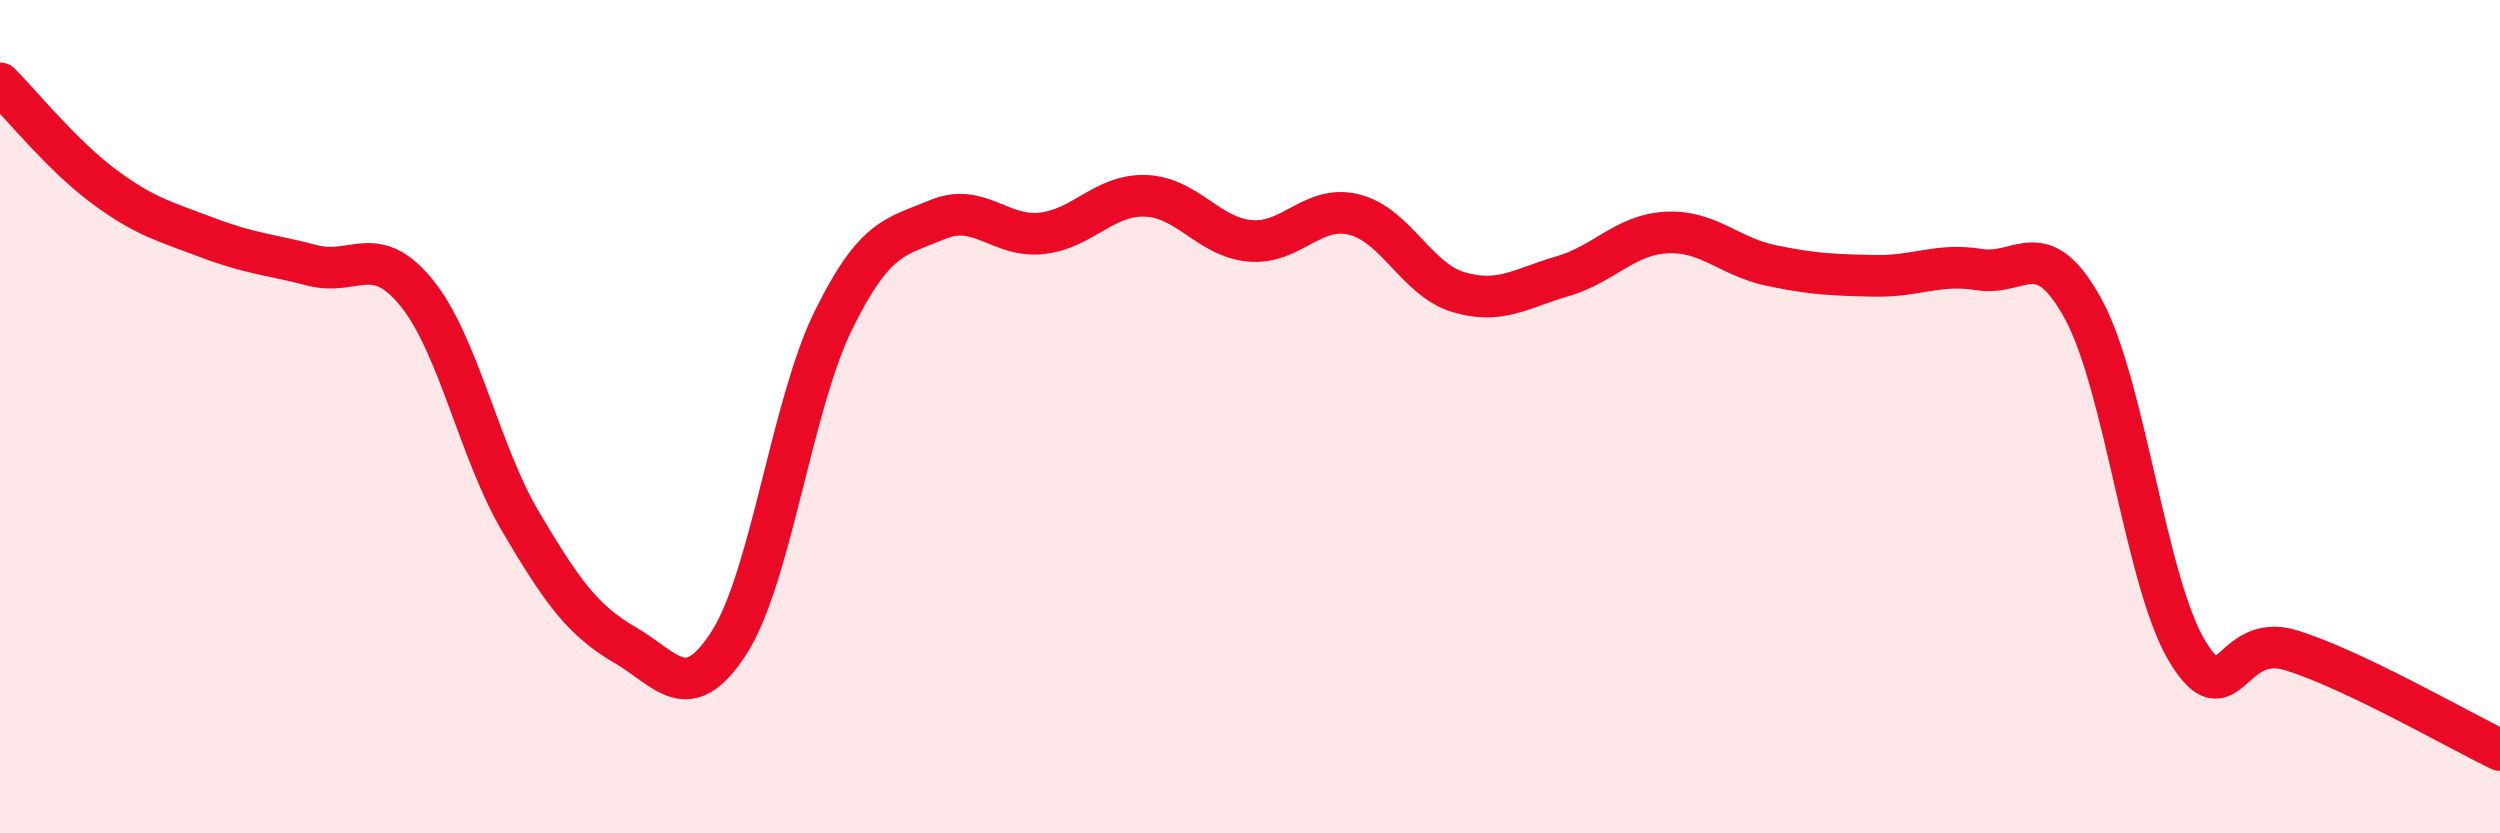
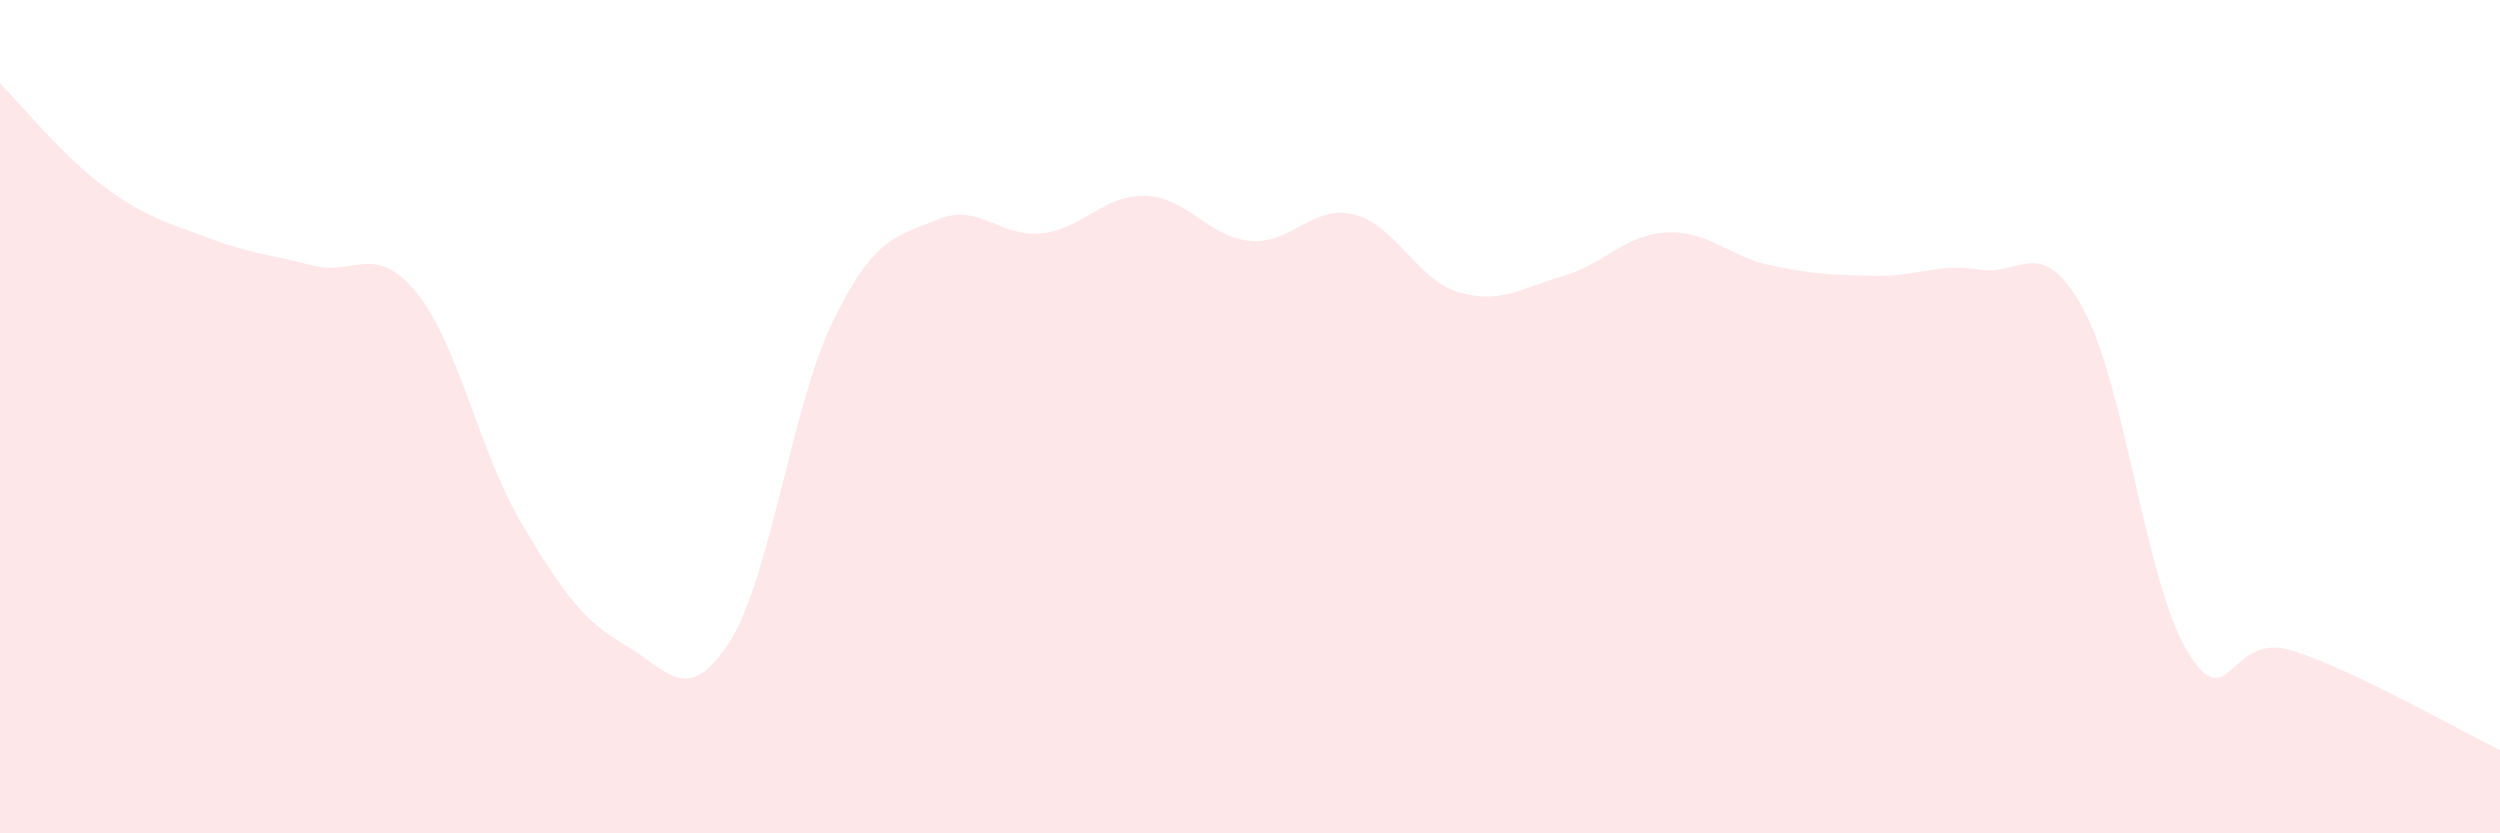
<svg xmlns="http://www.w3.org/2000/svg" width="60" height="20" viewBox="0 0 60 20">
  <path d="M 0,2 C 0.5,2.5 1.5,3.74 2.5,4.48 C 3.5,5.22 4,5.33 5,5.71 C 6,6.09 6.5,6.11 7.5,6.37 C 8.5,6.63 9,5.8 10,7.03 C 11,8.26 11.5,10.84 12.5,12.53 C 13.5,14.22 14,14.9 15,15.48 C 16,16.06 16.5,16.98 17.5,15.42 C 18.5,13.86 19,9.72 20,7.69 C 21,5.66 21.5,5.69 22.5,5.27 C 23.5,4.85 24,5.71 25,5.6 C 26,5.49 26.5,4.66 27.5,4.7 C 28.5,4.74 29,5.69 30,5.78 C 31,5.87 31.5,4.9 32.5,5.15 C 33.5,5.4 34,6.71 35,7.01 C 36,7.31 36.5,6.92 37.5,6.63 C 38.5,6.34 39,5.63 40,5.58 C 41,5.53 41.5,6.16 42.5,6.37 C 43.5,6.58 44,6.6 45,6.62 C 46,6.64 46.5,6.31 47.5,6.47 C 48.5,6.63 49,5.59 50,7.42 C 51,9.25 51.5,14 52.5,15.64 C 53.5,17.28 53.5,15.14 55,15.61 C 56.5,16.08 59,17.52 60,18L60 20L0 20Z" fill="#EB0A25" opacity="0.1" stroke-linecap="round" stroke-linejoin="round" />
-   <path d="M 0,2 C 0.5,2.5 1.5,3.74 2.5,4.48 C 3.5,5.22 4,5.33 5,5.71 C 6,6.09 6.5,6.11 7.5,6.37 C 8.5,6.63 9,5.8 10,7.03 C 11,8.26 11.5,10.84 12.5,12.53 C 13.5,14.22 14,14.9 15,15.48 C 16,16.06 16.5,16.98 17.5,15.42 C 18.5,13.86 19,9.72 20,7.69 C 21,5.66 21.5,5.69 22.5,5.27 C 23.5,4.85 24,5.71 25,5.6 C 26,5.49 26.5,4.66 27.5,4.7 C 28.5,4.74 29,5.69 30,5.78 C 31,5.87 31.5,4.9 32.5,5.15 C 33.5,5.4 34,6.71 35,7.01 C 36,7.31 36.5,6.92 37.5,6.63 C 38.5,6.34 39,5.63 40,5.58 C 41,5.53 41.5,6.16 42.5,6.37 C 43.5,6.58 44,6.6 45,6.62 C 46,6.64 46.5,6.31 47.5,6.47 C 48.5,6.63 49,5.59 50,7.42 C 51,9.25 51.5,14 52.5,15.64 C 53.5,17.28 53.5,15.14 55,15.61 C 56.5,16.08 59,17.52 60,18" stroke="#EB0A25" stroke-width="1" fill="none" stroke-linecap="round" stroke-linejoin="round" />
</svg>